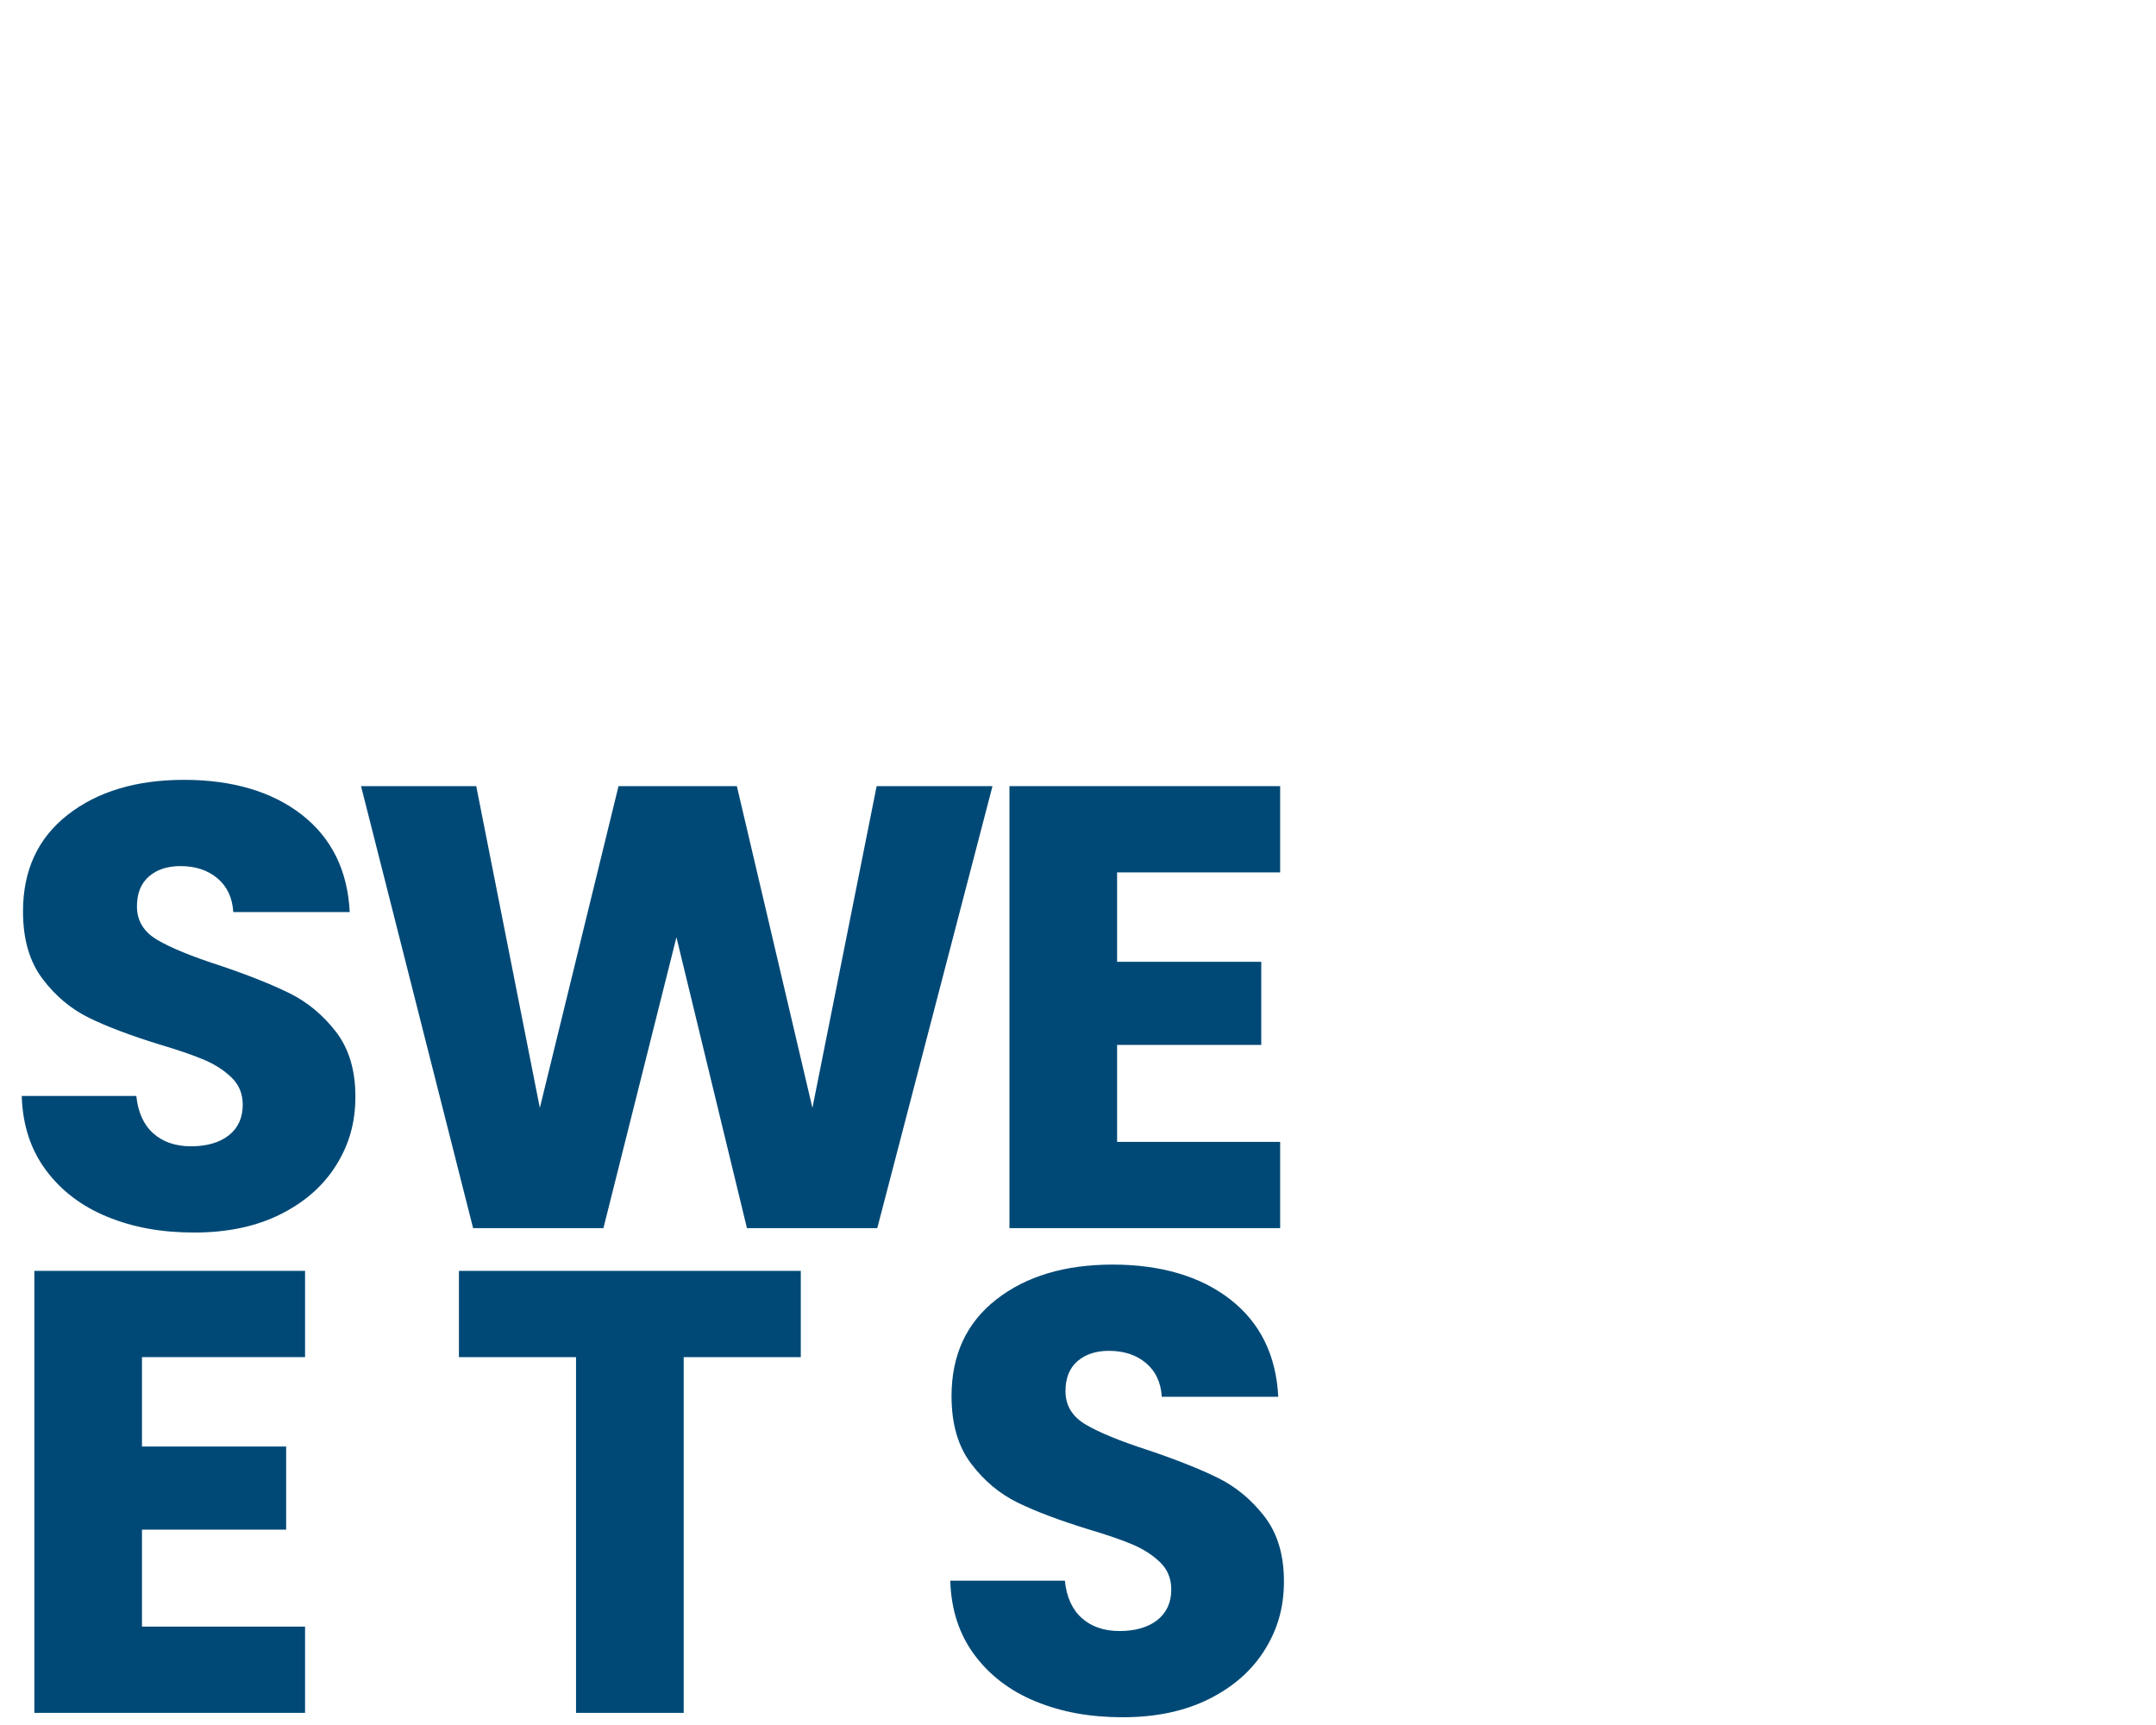
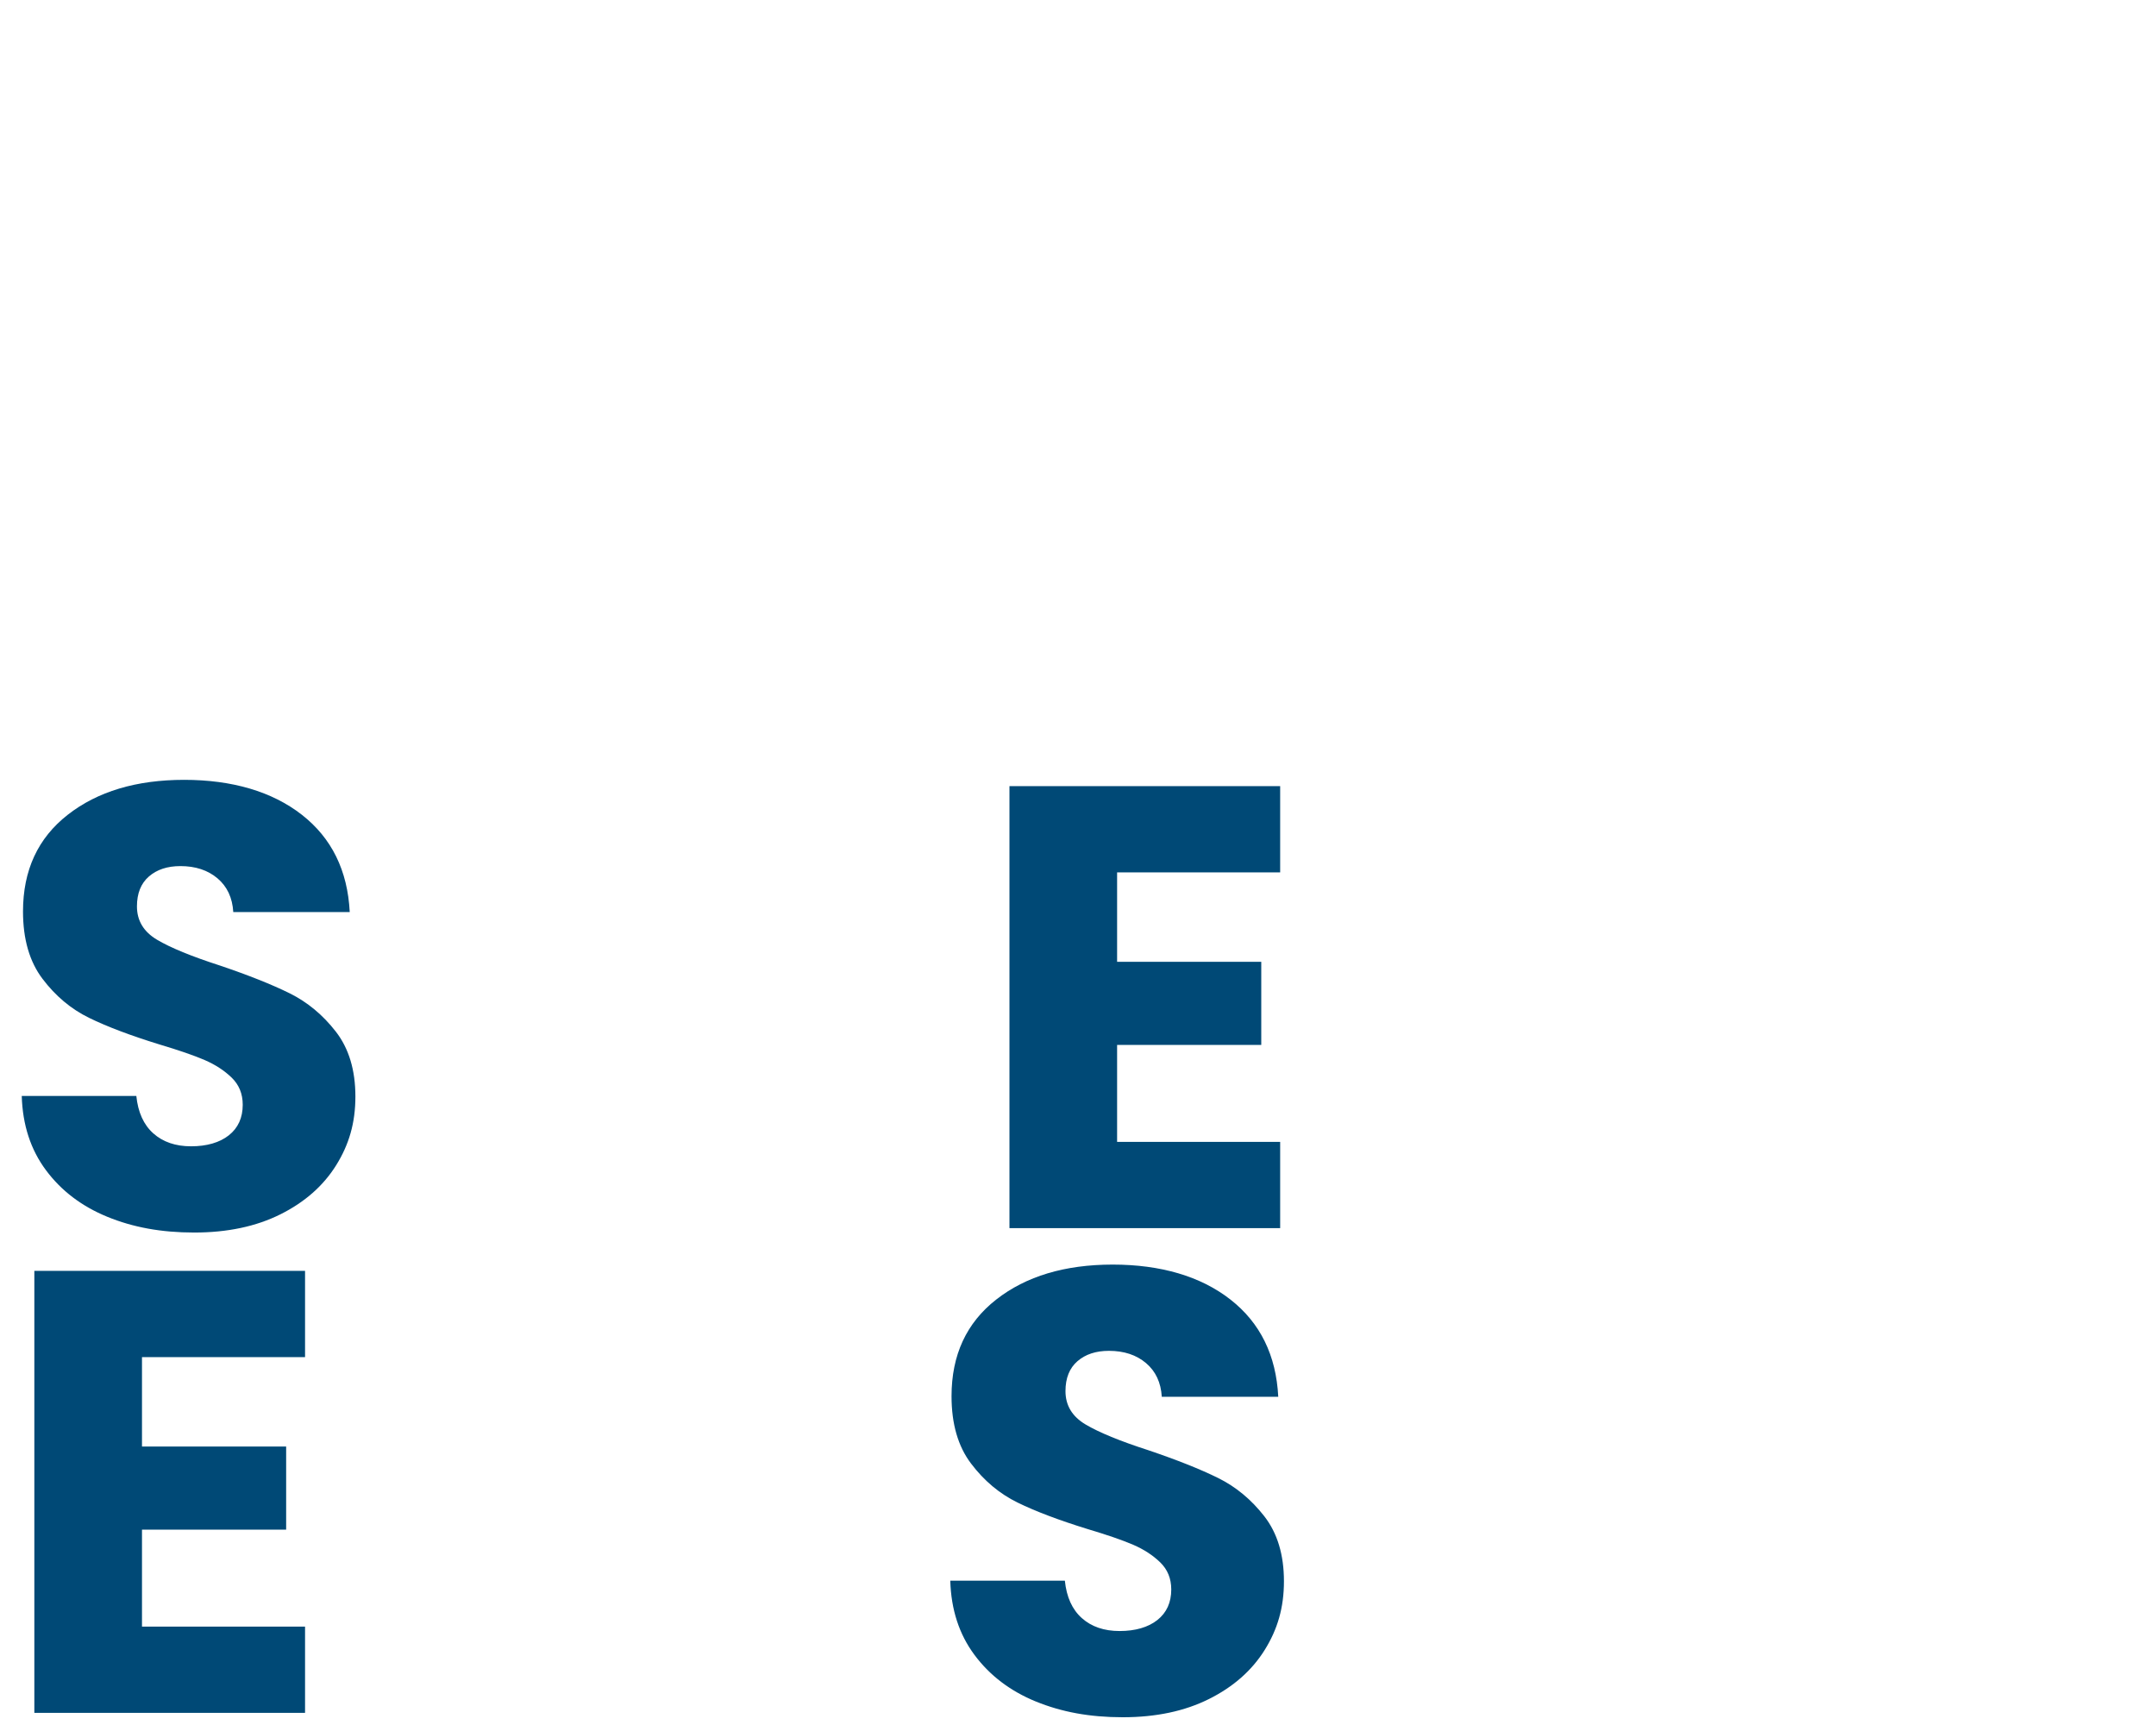
<svg xmlns="http://www.w3.org/2000/svg" id="Ebene_1" version="1.1" viewBox="0 0 1250 1000">
  <defs>
    <style> .st0 { fill: #004976; } </style>
  </defs>
  <path class="st0" d="M62.25,705.4c-14.85-6.08-26.71-15.08-35.59-27.01-8.89-11.92-13.57-26.28-14.05-43.07h66.43c.97,9.49,4.25,16.73,9.86,21.72,5.59,4.99,12.89,7.48,21.9,7.48s16.54-2.13,21.9-6.39c5.35-4.25,8.03-10.16,8.03-17.7,0-6.33-2.13-11.55-6.39-15.7-4.26-4.13-9.49-7.54-15.7-10.22-6.2-2.67-15.03-5.71-26.46-9.12-16.55-5.11-30.06-10.22-40.52-15.33-10.46-5.11-19.47-12.65-27.01-22.63-7.55-9.97-11.31-23-11.31-39.06,0-23.84,8.63-42.52,25.92-56.03,17.27-13.5,39.78-20.26,67.52-20.26s50.97,6.75,68.25,20.26c17.27,13.5,26.52,32.3,27.74,56.39h-67.52c-.49-8.27-3.53-14.78-9.12-19.53-5.6-4.75-12.78-7.12-21.54-7.12-7.55,0-13.63,2.01-18.25,6.02-4.63,4.01-6.94,9.8-6.94,17.34,0,8.28,3.89,14.73,11.68,19.35,7.78,4.62,19.95,9.62,36.5,14.96,16.54,5.6,29.99,10.95,40.33,16.06,10.34,5.11,19.28,12.54,26.83,22.27,7.54,9.74,11.31,22.26,11.31,37.59s-3.71,27.87-11.13,39.79c-7.43,11.92-18.19,21.42-32.3,28.47-14.12,7.06-30.79,10.58-50.01,10.58s-35.53-3.04-50.37-9.12Z" />
-   <path class="st0" d="M575.42,455.74l-66.8,256.23h-75.55l-40.88-168.63-42.34,168.63h-75.55l-64.97-256.23h66.79l36.87,186.52,45.62-186.52h68.62l43.8,186.52,37.23-186.52h67.16Z" />
  <path class="st0" d="M647.67,505.74v51.83h83.58v48.18h-83.58v56.21h94.54v50h-156.95v-256.23h156.95v50h-94.54Z" />
  <path class="st0" d="M82.32,786.74v51.83h83.58v48.18h-83.58v56.21h94.54v50H19.91v-256.23h156.95v50.01h-94.54Z" />
-   <path class="st0" d="M464.28,736.74v50.01h-67.89v206.22h-62.42v-206.22h-67.89v-50.01h198.2Z" />
  <path class="st0" d="M600.59,986.4c-14.85-6.08-26.71-15.08-35.59-27.01-8.89-11.92-13.57-26.28-14.05-43.07h66.43c.97,9.49,4.25,16.73,9.86,21.72,5.59,4.99,12.89,7.48,21.9,7.48s16.54-2.13,21.9-6.39c5.35-4.25,8.03-10.16,8.03-17.7,0-6.33-2.13-11.55-6.39-15.7-4.26-4.13-9.49-7.54-15.7-10.22-6.21-2.67-15.03-5.71-26.46-9.12-16.55-5.11-30.06-10.22-40.52-15.33-10.46-5.11-19.47-12.65-27.01-22.63-7.55-9.97-11.31-23-11.31-39.05,0-23.84,8.63-42.52,25.92-56.03,17.27-13.51,39.78-20.26,67.52-20.26s50.97,6.75,68.25,20.26c17.27,13.5,26.52,32.3,27.74,56.39h-67.53c-.49-8.27-3.53-14.78-9.12-19.53-5.6-4.75-12.77-7.12-21.54-7.12-7.54,0-13.63,2.01-18.25,6.02-4.62,4.01-6.93,9.8-6.93,17.34,0,8.27,3.89,14.73,11.68,19.34,7.79,4.62,19.95,9.62,36.5,14.96,16.54,5.6,29.99,10.95,40.33,16.06,10.34,5.11,19.28,12.54,26.83,22.26,7.54,9.74,11.32,22.26,11.32,37.59s-3.71,27.87-11.13,39.79c-7.43,11.92-18.19,21.42-32.3,28.47-14.12,7.06-30.79,10.58-50,10.58s-35.53-3.04-50.37-9.12Z" />
</svg>